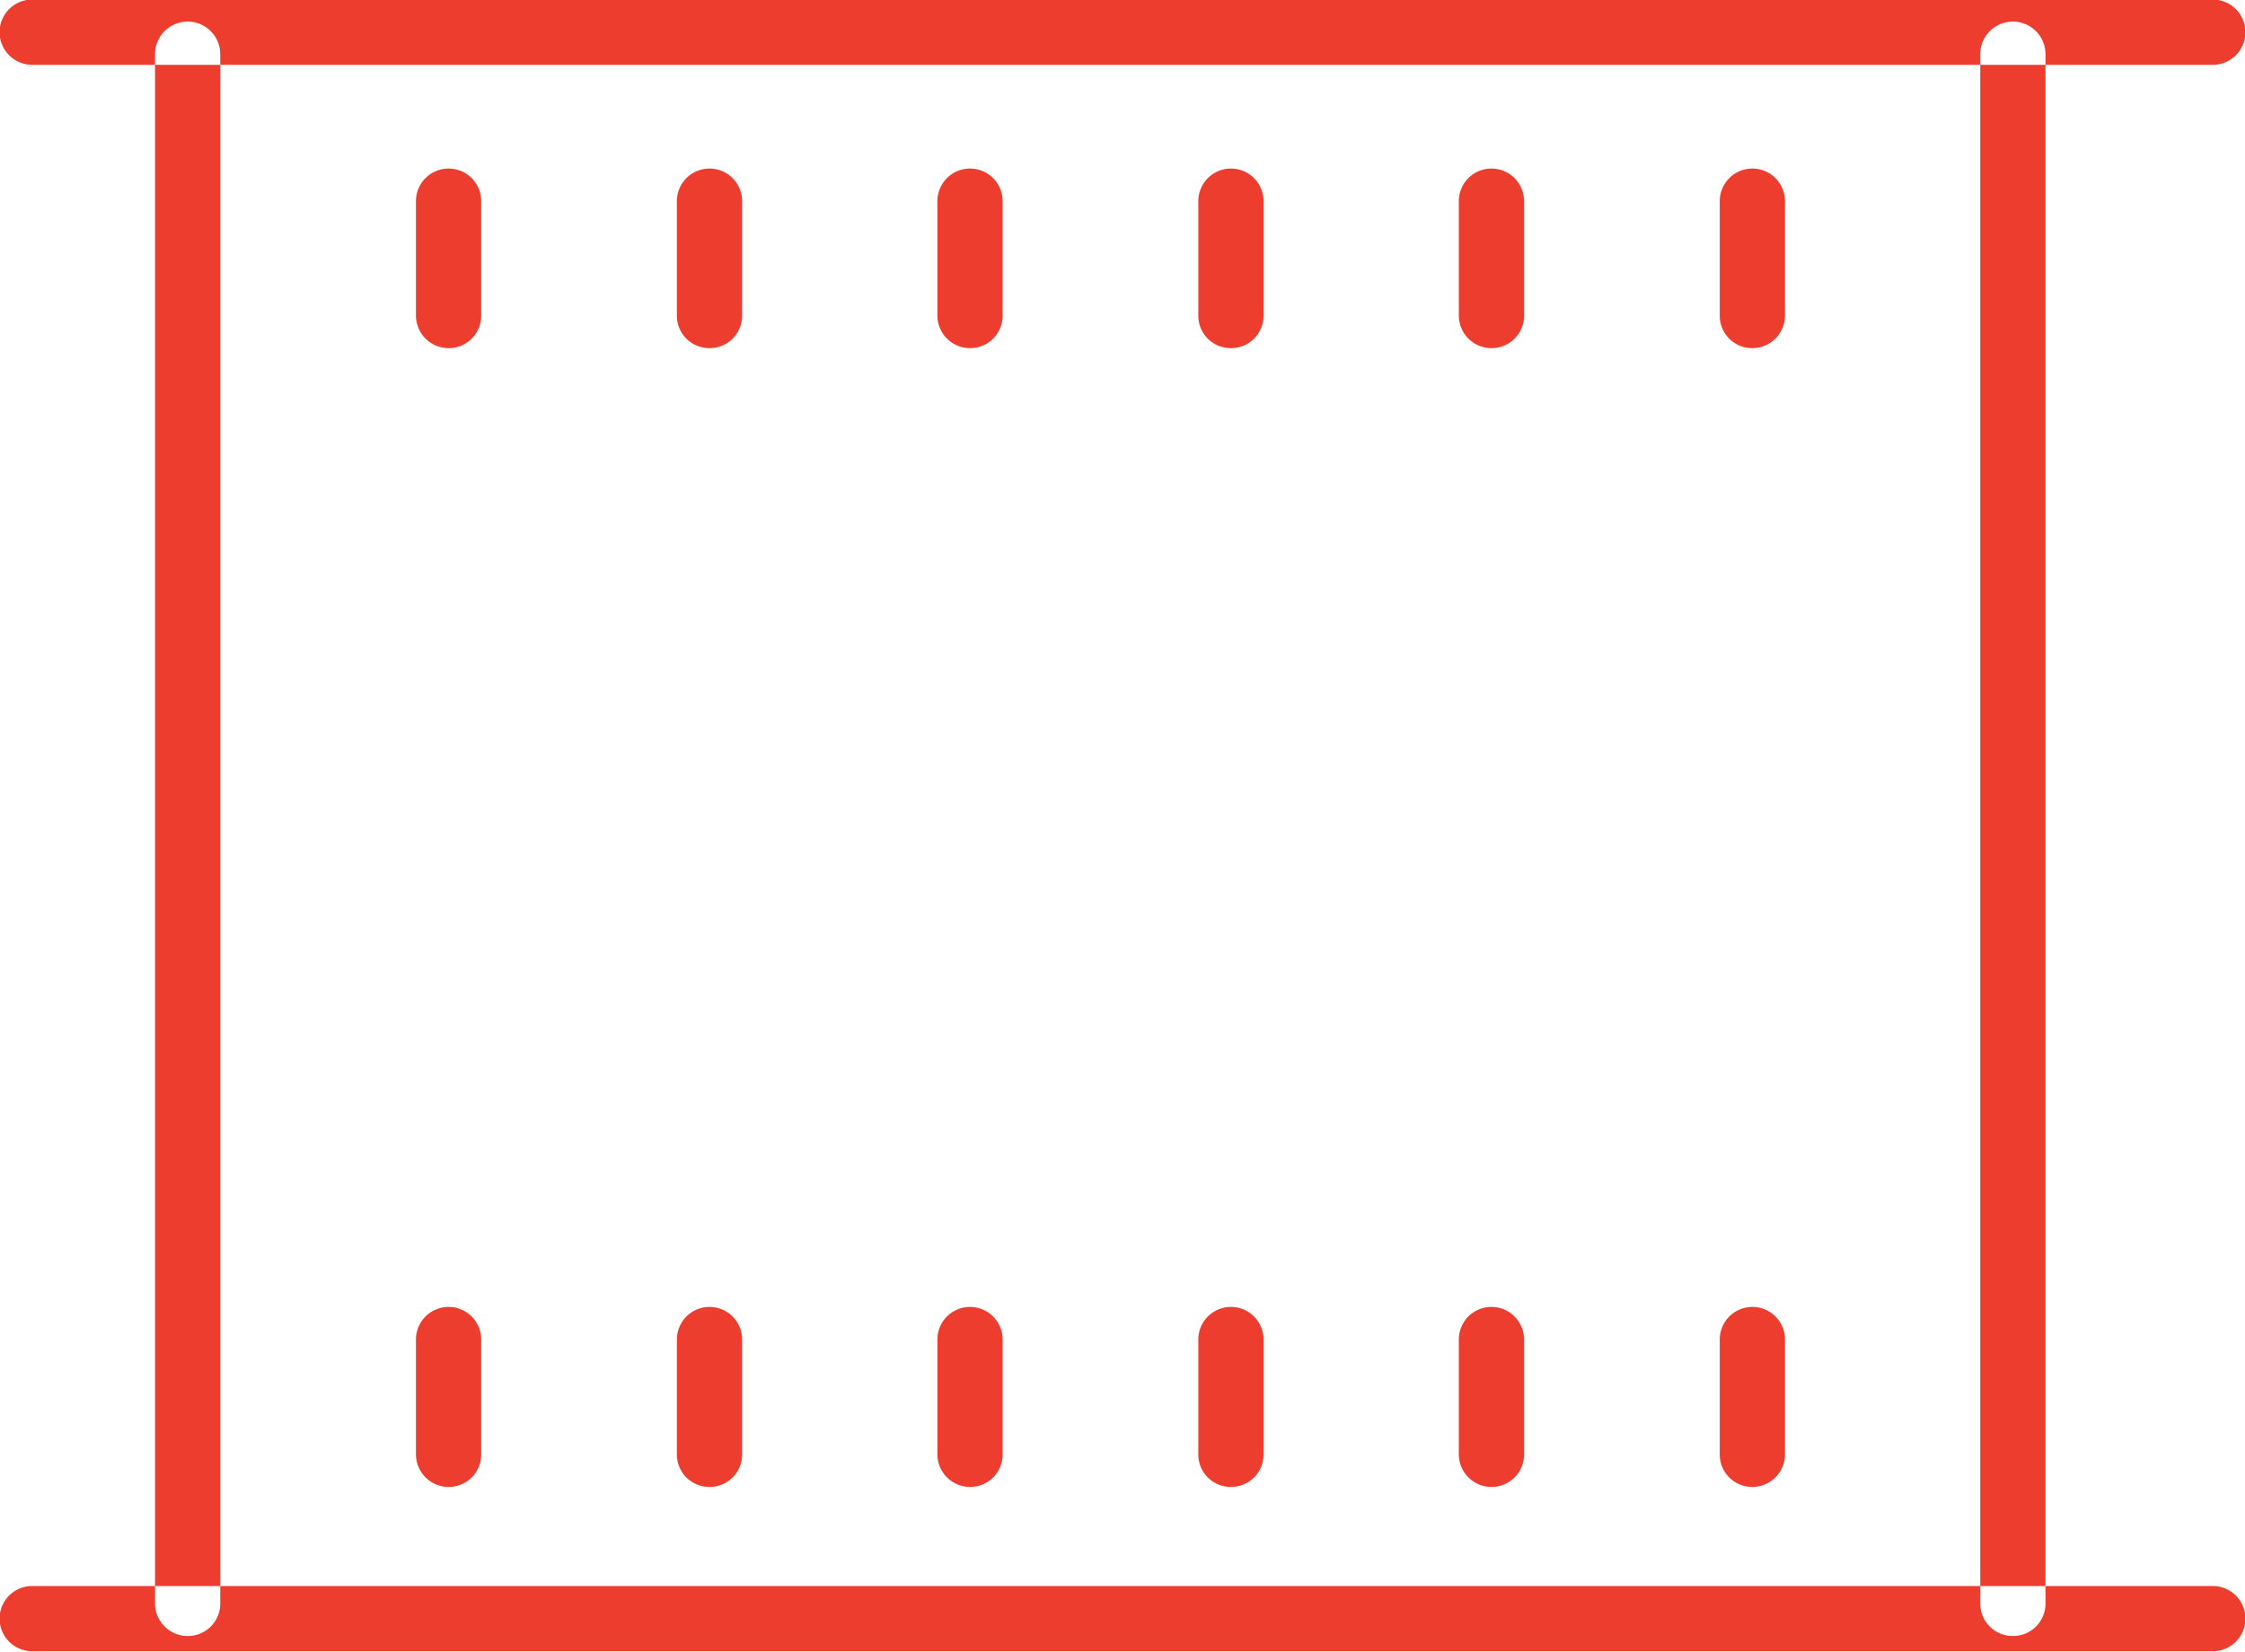
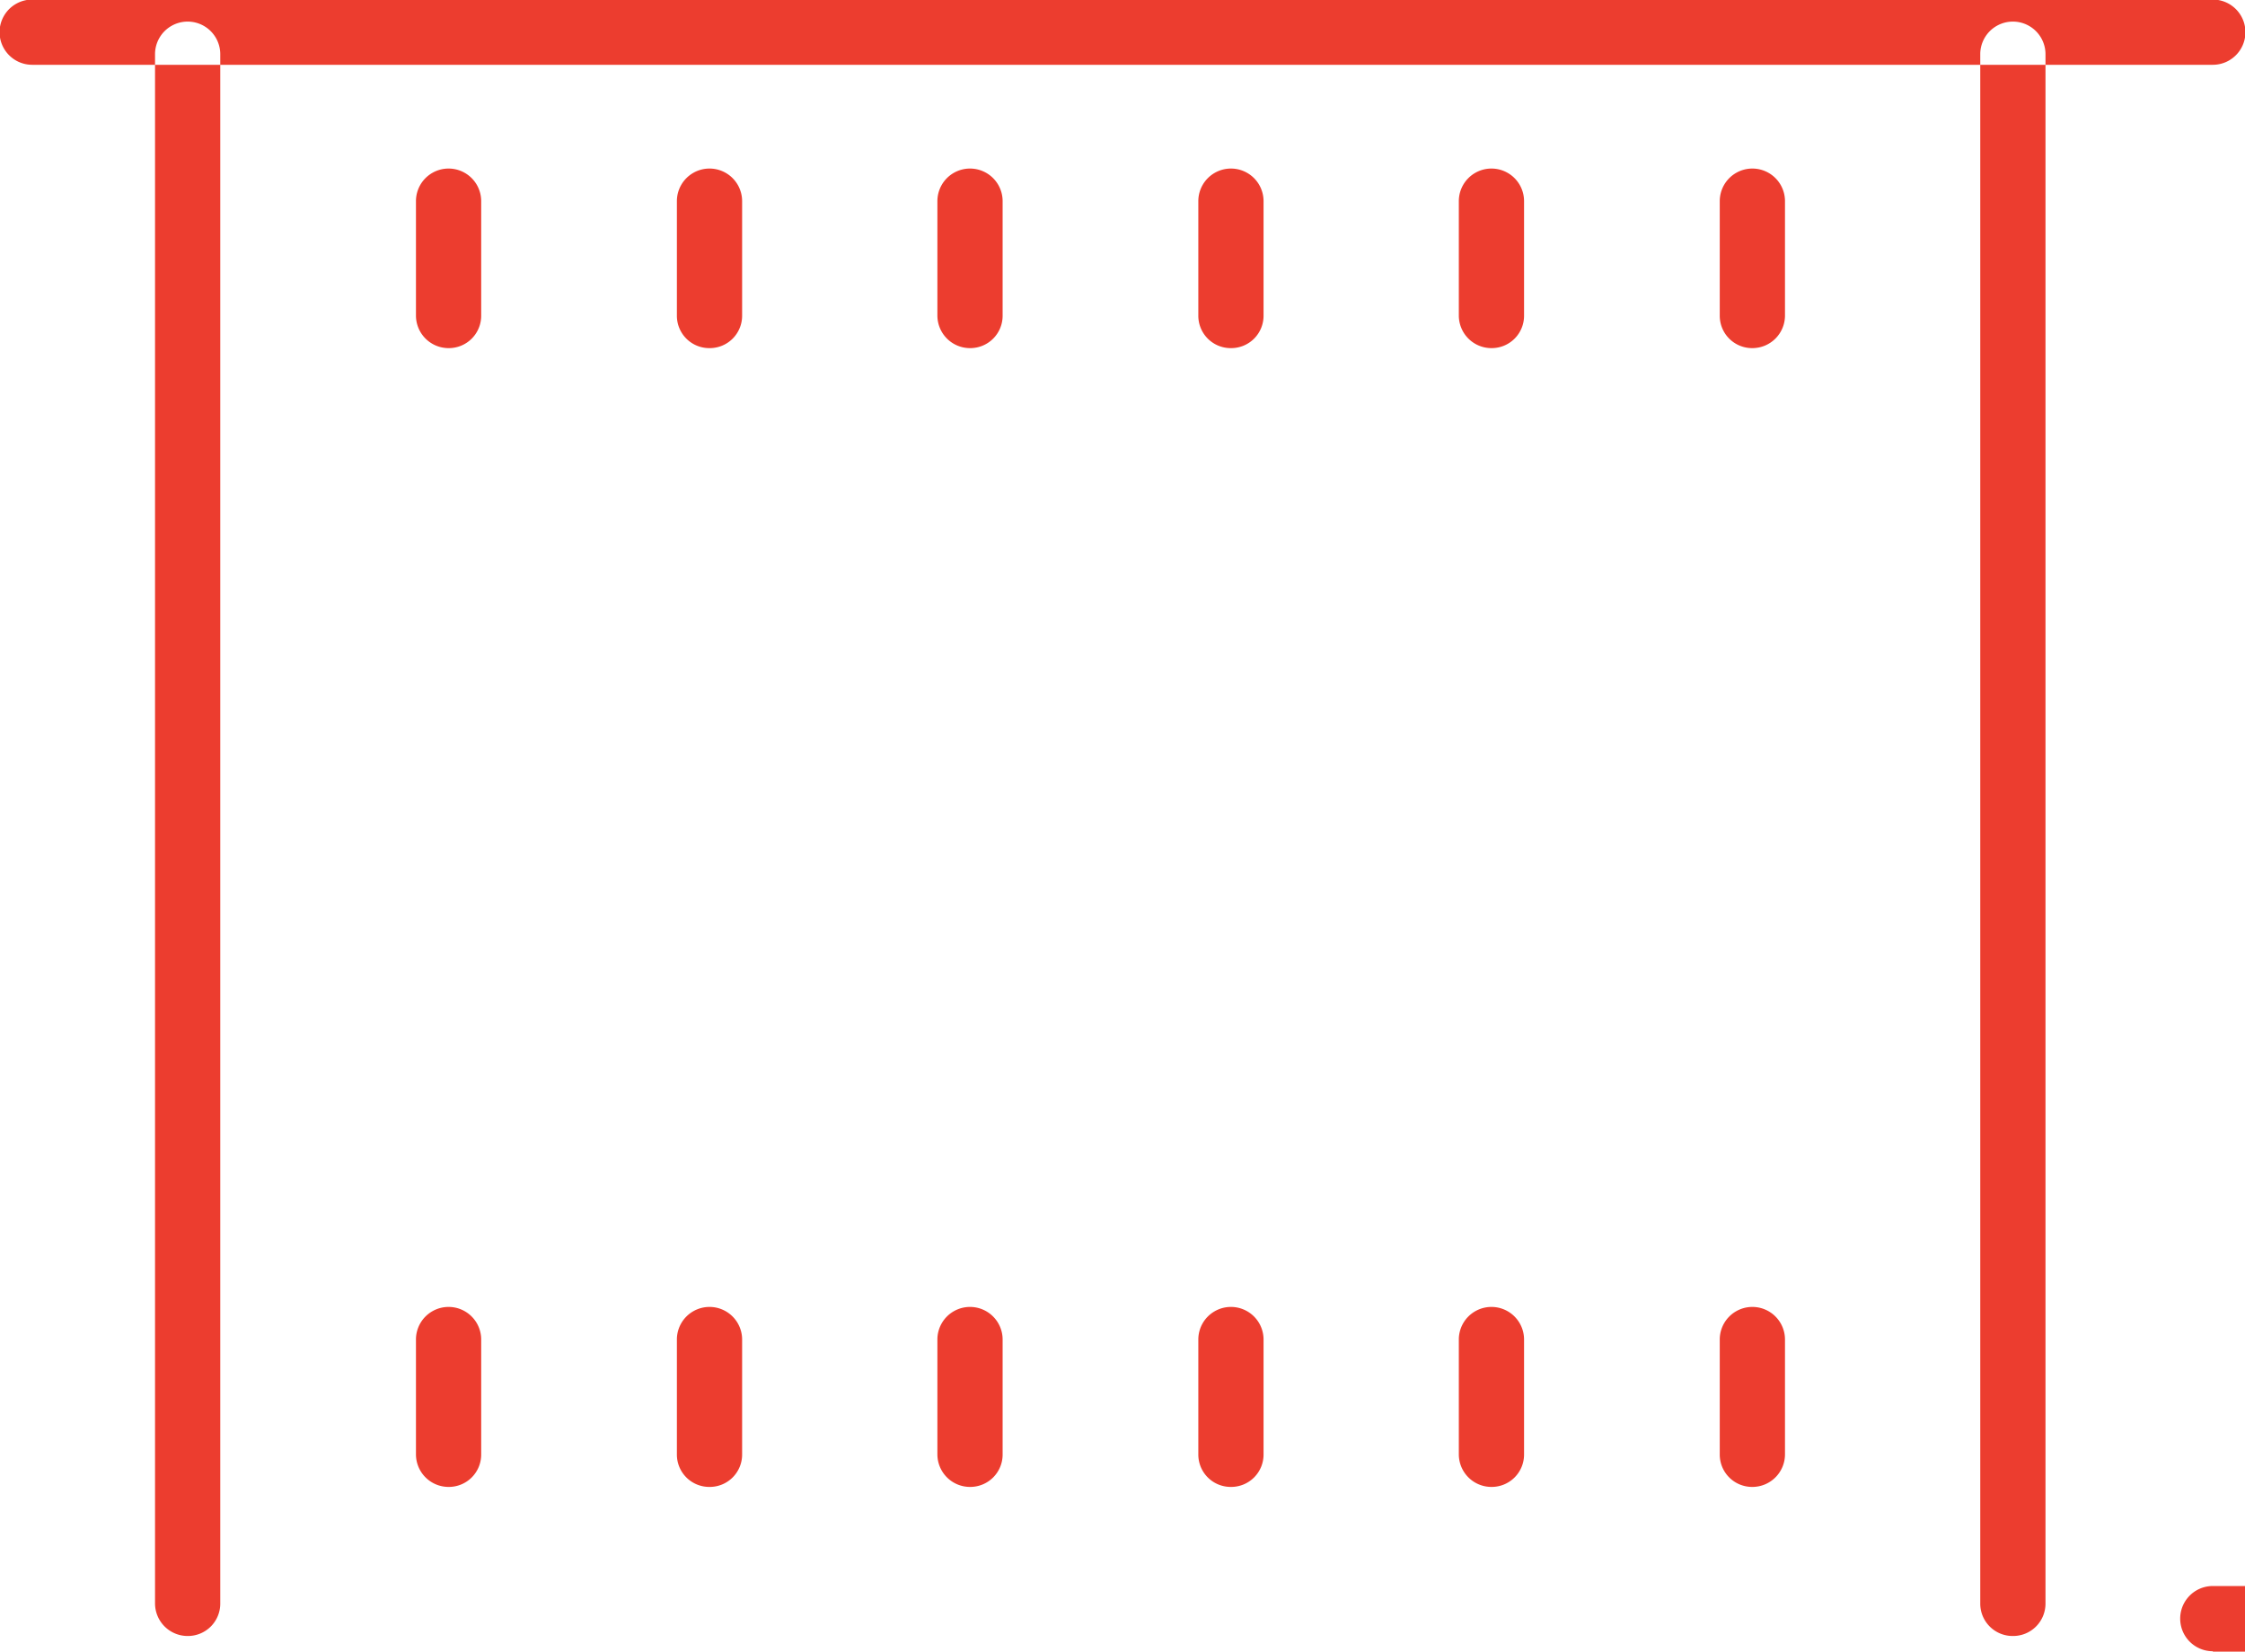
<svg xmlns="http://www.w3.org/2000/svg" width="53" height="39" viewBox="0 0 53 39">
  <defs>
    <style>
      .cls-1 {
        fill: #ec3d2f;
        fill-rule: evenodd;
      }
    </style>
  </defs>
-   <path id="Tvar_3" data-name="Tvar 3" class="cls-1" d="M1369.24,1326.56h-51.48a0.77,0.77,0,0,1,0-1.54h51.48A0.77,0.77,0,0,1,1369.24,1326.56Zm-10.87,6.69a0.764,0.764,0,0,1-.77-0.77v-2.7a0.77,0.77,0,1,1,1.54,0v2.7A0.77,0.77,0,0,1,1358.37,1333.25Zm-6.16,0a0.77,0.77,0,0,1-.77-0.77v-2.7a0.77,0.77,0,1,1,1.54,0v2.7A0.764,0.764,0,0,1,1352.21,1333.25Zm-6.15,0a0.764,0.764,0,0,1-.77-0.77v-2.7a0.77,0.77,0,0,1,1.54,0v2.7A0.764,0.764,0,0,1,1346.06,1333.25Zm-6.16,0a0.77,0.77,0,0,1-.77-0.77v-2.7a0.77,0.77,0,0,1,1.54,0v2.7A0.764,0.764,0,0,1,1339.9,1333.25Zm-6.15,0a0.764,0.764,0,0,1-.77-0.77v-2.7a0.77,0.77,0,1,1,1.54,0v2.7A0.764,0.764,0,0,1,1333.75,1333.25Zm-6.16,0a0.77,0.77,0,0,1-.77-0.77v-2.7a0.77,0.77,0,0,1,1.54,0v2.7A0.764,0.764,0,0,1,1327.59,1333.25Zm36.93,30.41a0.764,0.764,0,0,1-.77-0.77v-36.58a0.77,0.77,0,0,1,1.54,0v36.58A0.764,0.764,0,0,1,1364.52,1363.66Zm-6.15-3.52a0.764,0.764,0,0,1-.77-0.77v-2.71a0.77,0.77,0,1,1,1.54,0v2.71A0.77,0.77,0,0,1,1358.37,1360.14Zm-6.16,0a0.77,0.77,0,0,1-.77-0.77v-2.71a0.77,0.77,0,1,1,1.54,0v2.71A0.764,0.764,0,0,1,1352.21,1360.14Zm-6.15,0a0.764,0.764,0,0,1-.77-0.77v-2.71a0.77,0.77,0,0,1,1.54,0v2.71A0.764,0.764,0,0,1,1346.06,1360.14Zm-6.16,0a0.77,0.77,0,0,1-.77-0.77v-2.71a0.77,0.77,0,0,1,1.54,0v2.71A0.764,0.764,0,0,1,1339.9,1360.14Zm-6.15,0a0.764,0.764,0,0,1-.77-0.77v-2.71a0.77,0.77,0,1,1,1.54,0v2.71A0.764,0.764,0,0,1,1333.75,1360.14Zm-6.16,0a0.77,0.77,0,0,1-.77-0.77v-2.71a0.77,0.77,0,0,1,1.54,0v2.71A0.764,0.764,0,0,1,1327.59,1360.14Zm-6.16,3.52a0.77,0.77,0,0,1-.77-0.77v-36.58a0.77,0.77,0,0,1,1.54,0v36.58A0.764,0.764,0,0,1,1321.43,1363.66Zm47.81,0.36h-51.48a0.77,0.77,0,0,1,0-1.54h51.48A0.77,0.77,0,0,1,1369.24,1364.02Z" transform="translate(-1317 -1325.03)" />
+   <path id="Tvar_3" data-name="Tvar 3" class="cls-1" d="M1369.24,1326.56h-51.48a0.77,0.77,0,0,1,0-1.54h51.48A0.77,0.77,0,0,1,1369.24,1326.56Zm-10.87,6.69a0.764,0.764,0,0,1-.77-0.77v-2.7a0.77,0.77,0,1,1,1.54,0v2.7A0.77,0.77,0,0,1,1358.37,1333.25Zm-6.16,0a0.77,0.77,0,0,1-.77-0.77v-2.7a0.77,0.77,0,1,1,1.54,0v2.7A0.764,0.764,0,0,1,1352.21,1333.25Zm-6.15,0a0.764,0.764,0,0,1-.77-0.77v-2.7a0.77,0.77,0,0,1,1.54,0v2.7A0.764,0.764,0,0,1,1346.06,1333.25Zm-6.16,0a0.77,0.77,0,0,1-.77-0.77v-2.7a0.77,0.77,0,0,1,1.54,0v2.7A0.764,0.764,0,0,1,1339.9,1333.25Zm-6.15,0a0.764,0.764,0,0,1-.77-0.77v-2.7a0.77,0.77,0,1,1,1.54,0v2.7A0.764,0.764,0,0,1,1333.75,1333.25Zm-6.16,0a0.77,0.77,0,0,1-.77-0.77v-2.7a0.77,0.77,0,0,1,1.54,0v2.7A0.764,0.764,0,0,1,1327.59,1333.25Zm36.93,30.41a0.764,0.764,0,0,1-.77-0.77v-36.58a0.77,0.77,0,0,1,1.54,0v36.58A0.764,0.764,0,0,1,1364.52,1363.66Zm-6.15-3.52a0.764,0.764,0,0,1-.77-0.77v-2.71a0.77,0.77,0,1,1,1.54,0v2.71A0.77,0.77,0,0,1,1358.37,1360.14Zm-6.16,0a0.77,0.77,0,0,1-.77-0.77v-2.71a0.77,0.77,0,1,1,1.54,0v2.71A0.764,0.764,0,0,1,1352.21,1360.14Zm-6.15,0a0.764,0.764,0,0,1-.77-0.77v-2.71a0.77,0.77,0,0,1,1.54,0v2.71A0.764,0.764,0,0,1,1346.06,1360.14Zm-6.16,0a0.77,0.77,0,0,1-.77-0.77v-2.71a0.77,0.77,0,0,1,1.54,0v2.71A0.764,0.764,0,0,1,1339.9,1360.14Zm-6.15,0a0.764,0.764,0,0,1-.77-0.77v-2.71a0.77,0.77,0,1,1,1.54,0v2.71A0.764,0.764,0,0,1,1333.75,1360.14Zm-6.16,0a0.77,0.77,0,0,1-.77-0.77v-2.71a0.77,0.77,0,0,1,1.54,0v2.71A0.764,0.764,0,0,1,1327.59,1360.14Zm-6.16,3.52a0.77,0.77,0,0,1-.77-0.77v-36.58a0.77,0.77,0,0,1,1.54,0v36.58A0.764,0.764,0,0,1,1321.43,1363.66Zm47.81,0.36a0.77,0.77,0,0,1,0-1.54h51.48A0.77,0.77,0,0,1,1369.24,1364.02Z" transform="translate(-1317 -1325.03)" />
</svg>